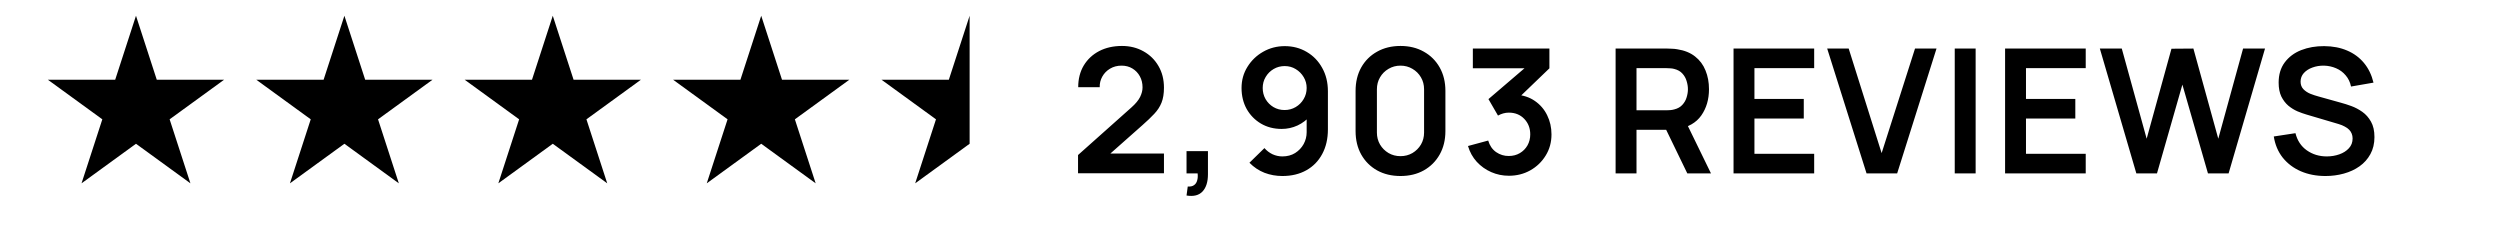
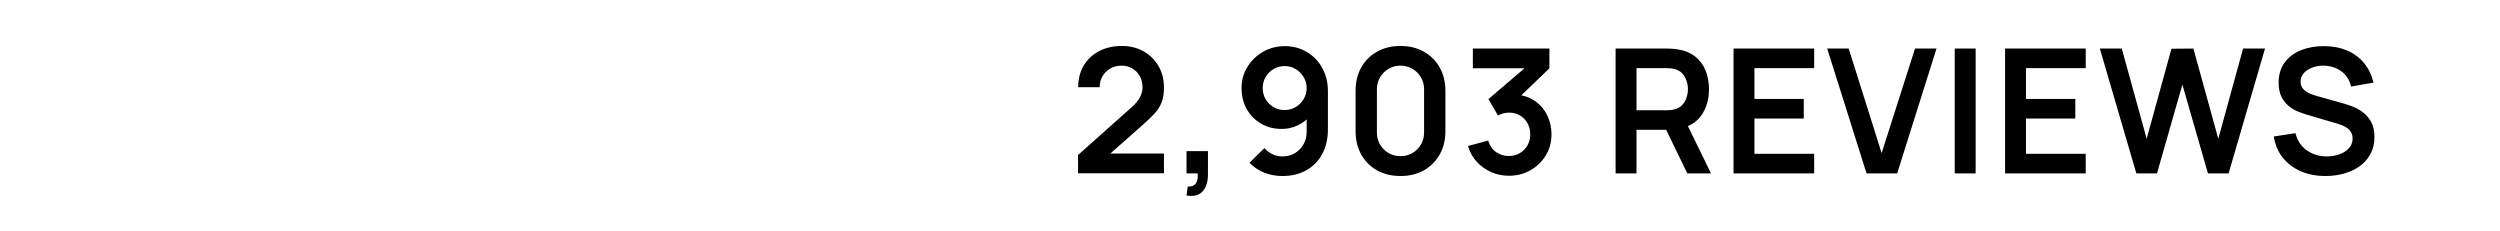
<svg xmlns="http://www.w3.org/2000/svg" fill="none" viewBox="0 0 173 16" height="16" width="173">
  <g clip-path="url(#clip0_252_84)">
    <g clip-path="url(#clip1_252_84)">
      <path fill="black" d="M9.41 1.09L10.849 5.519H15.506L11.738 8.257L13.177 12.686L9.41 9.948L5.642 12.686L7.081 8.257L3.314 5.519H7.971L9.41 1.09Z" />
      <path fill="black" d="M38.252 1.09L39.692 5.519H44.349L40.581 8.257L42.02 12.686L38.252 9.948L34.485 12.686L35.924 8.257L32.157 5.519H36.813L38.252 1.09Z" />
      <path fill="black" d="M23.832 1.09L25.271 5.519H29.928L26.16 8.257L27.599 12.686L23.832 9.948L20.064 12.686L21.503 8.257L17.736 5.519H22.393L23.832 1.09Z" />
      <path fill="black" d="M52.676 1.09L54.115 5.519H58.772L55.005 8.257L56.444 12.686L52.676 9.948L48.908 12.686L50.348 8.257L46.58 5.519H51.237L52.676 1.09Z" />
      <path fill="black" d="M67.098 1.09V5.933V7V8.137V8.5V9.948L63.331 12.686L64.77 8.257L61.002 5.519H65.659L67.098 1.09Z" />
    </g>
  </g>
  <path fill="black" d="M74.6 11.988V10.728L78.296 7.434C78.584 7.178 78.784 6.936 78.896 6.708C79.008 6.48 79.064 6.26 79.064 6.048C79.064 5.76 79.002 5.504 78.878 5.28C78.754 5.052 78.582 4.872 78.362 4.74C78.146 4.608 77.896 4.542 77.612 4.542C77.312 4.542 77.046 4.612 76.814 4.752C76.586 4.888 76.408 5.07 76.28 5.298C76.152 5.526 76.092 5.772 76.1 6.036H74.612C74.612 5.46 74.74 4.958 74.996 4.53C75.256 4.102 75.612 3.77 76.064 3.534C76.52 3.298 77.046 3.18 77.642 3.18C78.194 3.18 78.69 3.304 79.13 3.552C79.57 3.796 79.916 4.136 80.168 4.572C80.42 5.004 80.546 5.502 80.546 6.066C80.546 6.478 80.49 6.824 80.378 7.104C80.266 7.384 80.098 7.642 79.874 7.878C79.654 8.114 79.38 8.376 79.052 8.664L76.43 10.986L76.298 10.626H80.546V11.988H74.6ZM82.108 13.53L82.192 12.906C82.376 12.922 82.522 12.89 82.63 12.81C82.738 12.734 82.81 12.624 82.846 12.48C82.886 12.34 82.896 12.18 82.876 12H82.108V10.458H83.59V12.06C83.59 12.584 83.466 12.98 83.218 13.248C82.97 13.516 82.6 13.61 82.108 13.53ZM88.903 3.192C89.467 3.192 89.975 3.326 90.427 3.594C90.879 3.858 91.235 4.226 91.495 4.698C91.759 5.166 91.891 5.706 91.891 6.318V8.952C91.891 9.604 91.759 10.174 91.495 10.662C91.235 11.146 90.869 11.52 90.397 11.784C89.925 12.048 89.373 12.18 88.741 12.18C88.305 12.18 87.893 12.106 87.505 11.958C87.117 11.806 86.769 11.574 86.461 11.262L87.499 10.248C87.655 10.428 87.841 10.57 88.057 10.674C88.277 10.774 88.505 10.824 88.741 10.824C89.077 10.824 89.371 10.746 89.623 10.59C89.875 10.43 90.071 10.224 90.211 9.972C90.351 9.716 90.421 9.442 90.421 9.15V7.716L90.679 8.004C90.435 8.292 90.139 8.518 89.791 8.682C89.443 8.842 89.077 8.922 88.693 8.922C88.153 8.922 87.673 8.798 87.253 8.55C86.837 8.302 86.509 7.966 86.269 7.542C86.033 7.114 85.915 6.63 85.915 6.09C85.915 5.55 86.051 5.062 86.323 4.626C86.595 4.186 86.957 3.838 87.409 3.582C87.865 3.322 88.363 3.192 88.903 3.192ZM88.903 4.572C88.623 4.572 88.367 4.64 88.135 4.776C87.903 4.912 87.719 5.096 87.583 5.328C87.447 5.556 87.379 5.81 87.379 6.09C87.379 6.37 87.445 6.626 87.577 6.858C87.713 7.09 87.895 7.274 88.123 7.41C88.355 7.546 88.611 7.614 88.891 7.614C89.171 7.614 89.427 7.546 89.659 7.41C89.891 7.274 90.075 7.09 90.211 6.858C90.351 6.626 90.421 6.37 90.421 6.09C90.421 5.818 90.353 5.568 90.217 5.34C90.081 5.108 89.897 4.922 89.665 4.782C89.437 4.642 89.183 4.572 88.903 4.572ZM96.914 12.18C96.302 12.18 95.762 12.05 95.294 11.79C94.826 11.526 94.46 11.16 94.196 10.692C93.936 10.224 93.806 9.684 93.806 9.072V6.288C93.806 5.676 93.936 5.136 94.196 4.668C94.46 4.2 94.826 3.836 95.294 3.576C95.762 3.312 96.302 3.18 96.914 3.18C97.526 3.18 98.064 3.312 98.528 3.576C98.996 3.836 99.362 4.2 99.626 4.668C99.89 5.136 100.022 5.676 100.022 6.288V9.072C100.022 9.684 99.89 10.224 99.626 10.692C99.362 11.16 98.996 11.526 98.528 11.79C98.064 12.05 97.526 12.18 96.914 12.18ZM96.914 10.806C97.218 10.806 97.494 10.734 97.742 10.59C97.99 10.442 98.186 10.246 98.33 10.002C98.474 9.754 98.546 9.478 98.546 9.174V6.18C98.546 5.872 98.474 5.596 98.33 5.352C98.186 5.104 97.99 4.908 97.742 4.764C97.494 4.616 97.218 4.542 96.914 4.542C96.61 4.542 96.334 4.616 96.086 4.764C95.838 4.908 95.642 5.104 95.498 5.352C95.354 5.596 95.282 5.872 95.282 6.18V9.174C95.282 9.478 95.354 9.754 95.498 10.002C95.642 10.246 95.838 10.442 96.086 10.59C96.334 10.734 96.61 10.806 96.914 10.806ZM104.417 12.162C103.985 12.162 103.577 12.078 103.193 11.91C102.809 11.742 102.475 11.504 102.191 11.196C101.911 10.888 101.709 10.524 101.585 10.104L102.983 9.726C103.083 10.07 103.265 10.336 103.529 10.524C103.797 10.708 104.091 10.798 104.411 10.794C104.695 10.794 104.949 10.728 105.173 10.596C105.397 10.464 105.573 10.286 105.701 10.062C105.829 9.834 105.893 9.58 105.893 9.3C105.893 8.872 105.755 8.514 105.479 8.226C105.203 7.938 104.847 7.794 104.411 7.794C104.279 7.794 104.149 7.812 104.021 7.848C103.897 7.884 103.777 7.934 103.661 7.998L103.001 6.858L105.905 4.374L106.031 4.722H101.921V3.36H107.219V4.728L104.885 6.972L104.873 6.546C105.397 6.582 105.843 6.728 106.211 6.984C106.583 7.24 106.867 7.57 107.063 7.974C107.263 8.378 107.363 8.82 107.363 9.3C107.363 9.844 107.229 10.332 106.961 10.764C106.697 11.196 106.341 11.538 105.893 11.79C105.449 12.038 104.957 12.162 104.417 12.162ZM111.8 12V3.36H115.37C115.454 3.36 115.562 3.364 115.694 3.372C115.826 3.376 115.948 3.388 116.06 3.408C116.56 3.484 116.972 3.65 117.296 3.906C117.624 4.162 117.866 4.486 118.022 4.878C118.182 5.266 118.262 5.698 118.262 6.174C118.262 6.878 118.084 7.484 117.728 7.992C117.372 8.496 116.826 8.808 116.09 8.928L115.472 8.982H113.246V12H111.8ZM116.762 12L115.058 8.484L116.528 8.16L118.4 12H116.762ZM113.246 7.632H115.31C115.39 7.632 115.48 7.628 115.58 7.62C115.68 7.612 115.772 7.596 115.856 7.572C116.096 7.512 116.284 7.406 116.42 7.254C116.56 7.102 116.658 6.93 116.714 6.738C116.774 6.546 116.804 6.358 116.804 6.174C116.804 5.99 116.774 5.802 116.714 5.61C116.658 5.414 116.56 5.24 116.42 5.088C116.284 4.936 116.096 4.83 115.856 4.77C115.772 4.746 115.68 4.732 115.58 4.728C115.48 4.72 115.39 4.716 115.31 4.716H113.246V7.632ZM119.961 12V3.36H125.541V4.716H121.407V6.846H124.821V8.202H121.407V10.644H125.541V12H119.961ZM129.165 12L126.441 3.36H127.929L130.209 10.596L132.519 3.36H134.007L131.283 12H129.165ZM135.268 12V3.36H136.714V12H135.268ZM138.752 12V3.36H144.332V4.716H140.198V6.846H143.612V8.202H140.198V10.644H144.332V12H138.752ZM147.835 12L145.309 3.36H146.827L148.549 9.6L150.265 3.372L151.783 3.36L153.505 9.6L155.221 3.36H156.739L154.219 12H152.791L151.021 5.856L149.263 12H147.835ZM160.922 12.18C160.29 12.18 159.72 12.07 159.212 11.85C158.708 11.63 158.292 11.316 157.964 10.908C157.64 10.496 157.434 10.008 157.346 9.444L158.846 9.216C158.974 9.728 159.236 10.124 159.632 10.404C160.032 10.684 160.492 10.824 161.012 10.824C161.32 10.824 161.61 10.776 161.882 10.68C162.154 10.584 162.374 10.444 162.542 10.26C162.714 10.076 162.8 9.85 162.8 9.582C162.8 9.462 162.78 9.352 162.74 9.252C162.7 9.148 162.64 9.056 162.56 8.976C162.484 8.896 162.384 8.824 162.26 8.76C162.14 8.692 162 8.634 161.84 8.586L159.608 7.926C159.416 7.87 159.208 7.796 158.984 7.704C158.764 7.608 158.554 7.478 158.354 7.314C158.158 7.146 157.996 6.934 157.868 6.678C157.744 6.418 157.682 6.098 157.682 5.718C157.682 5.162 157.822 4.696 158.102 4.32C158.386 3.94 158.766 3.656 159.242 3.468C159.722 3.28 160.254 3.188 160.838 3.192C161.43 3.196 161.958 3.298 162.422 3.498C162.886 3.694 163.274 3.98 163.586 4.356C163.898 4.732 164.118 5.186 164.246 5.718L162.692 5.988C162.628 5.684 162.504 5.426 162.32 5.214C162.14 4.998 161.918 4.834 161.654 4.722C161.394 4.61 161.116 4.55 160.82 4.542C160.532 4.538 160.264 4.582 160.016 4.674C159.772 4.762 159.574 4.89 159.422 5.058C159.274 5.226 159.2 5.422 159.2 5.646C159.2 5.858 159.264 6.032 159.392 6.168C159.52 6.3 159.678 6.406 159.866 6.486C160.058 6.562 160.252 6.626 160.448 6.678L161.996 7.11C162.208 7.166 162.446 7.242 162.71 7.338C162.974 7.434 163.228 7.568 163.472 7.74C163.716 7.912 163.916 8.138 164.072 8.418C164.232 8.698 164.312 9.054 164.312 9.486C164.312 9.934 164.218 10.328 164.03 10.668C163.846 11.004 163.596 11.284 163.28 11.508C162.964 11.732 162.602 11.9 162.194 12.012C161.79 12.124 161.366 12.18 160.922 12.18Z" />
  <defs>
    <clipPath id="clip0_252_84">
-       <rect transform="translate(3 1)" fill="white" height="13" width="71" />
-     </clipPath>
+       </clipPath>
    <clipPath id="clip1_252_84">
      <rect transform="translate(3 1.09)" fill="white" height="12.819" width="71" />
    </clipPath>
  </defs>
</svg>